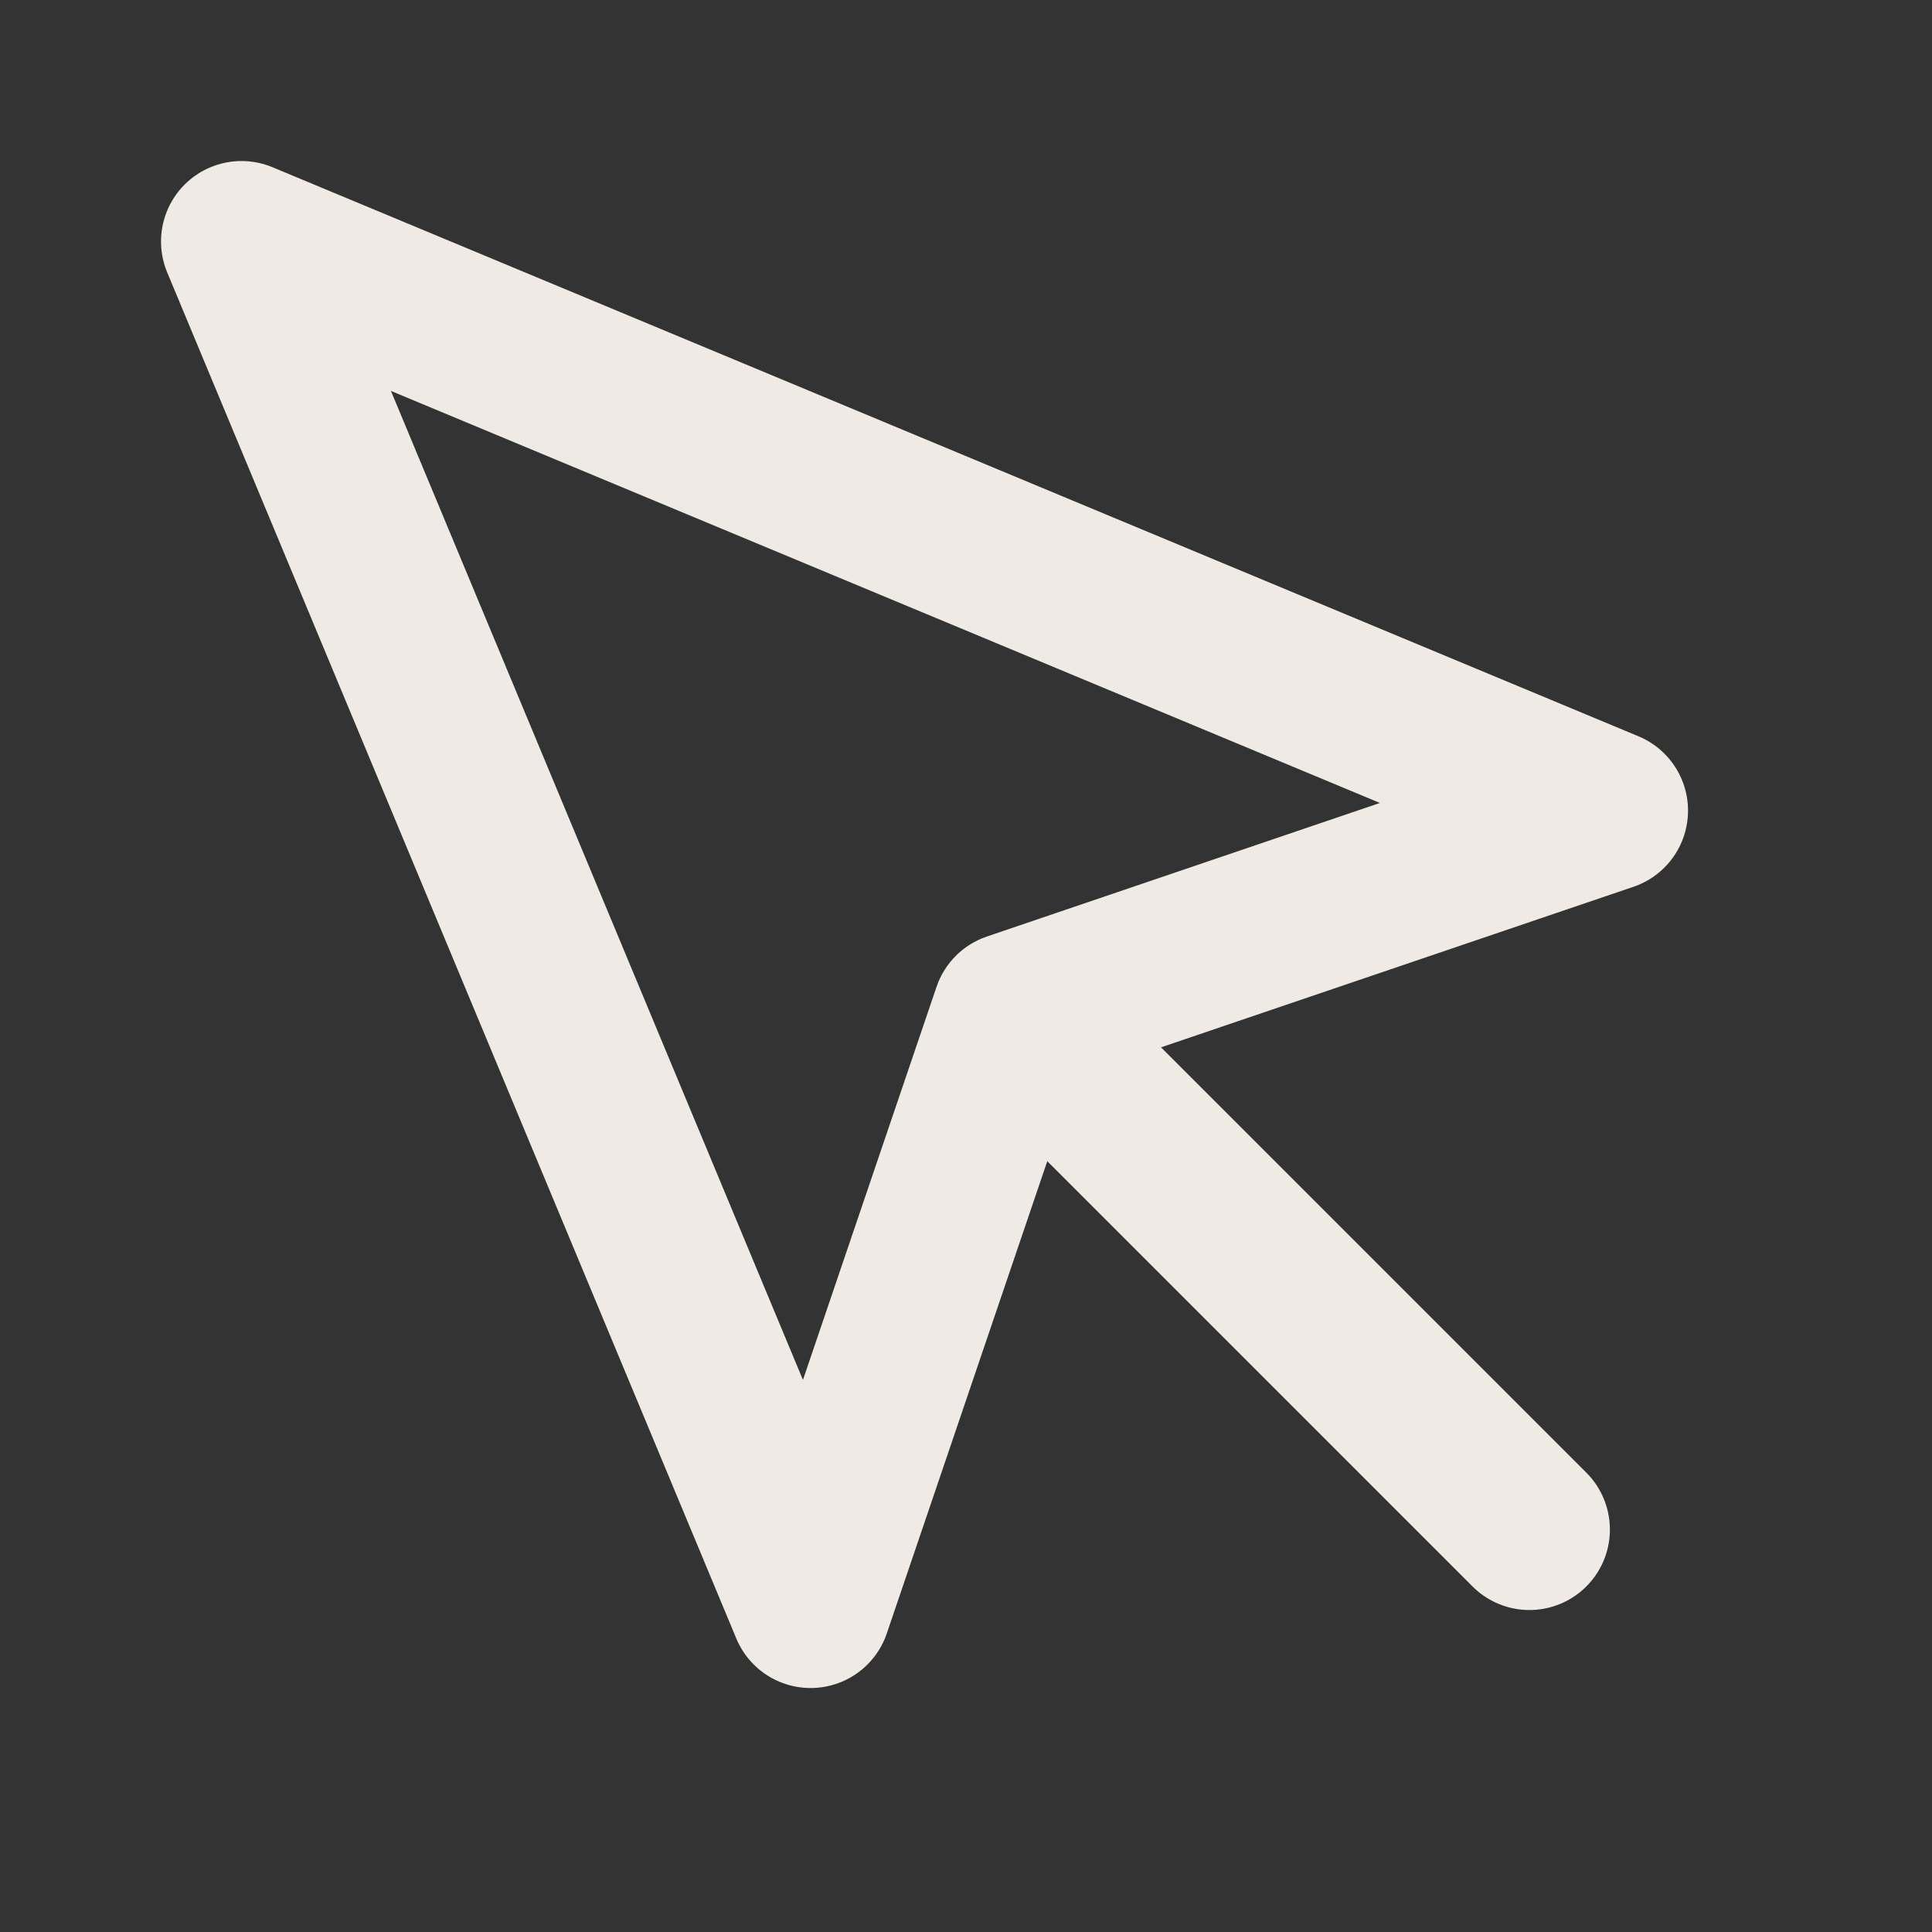
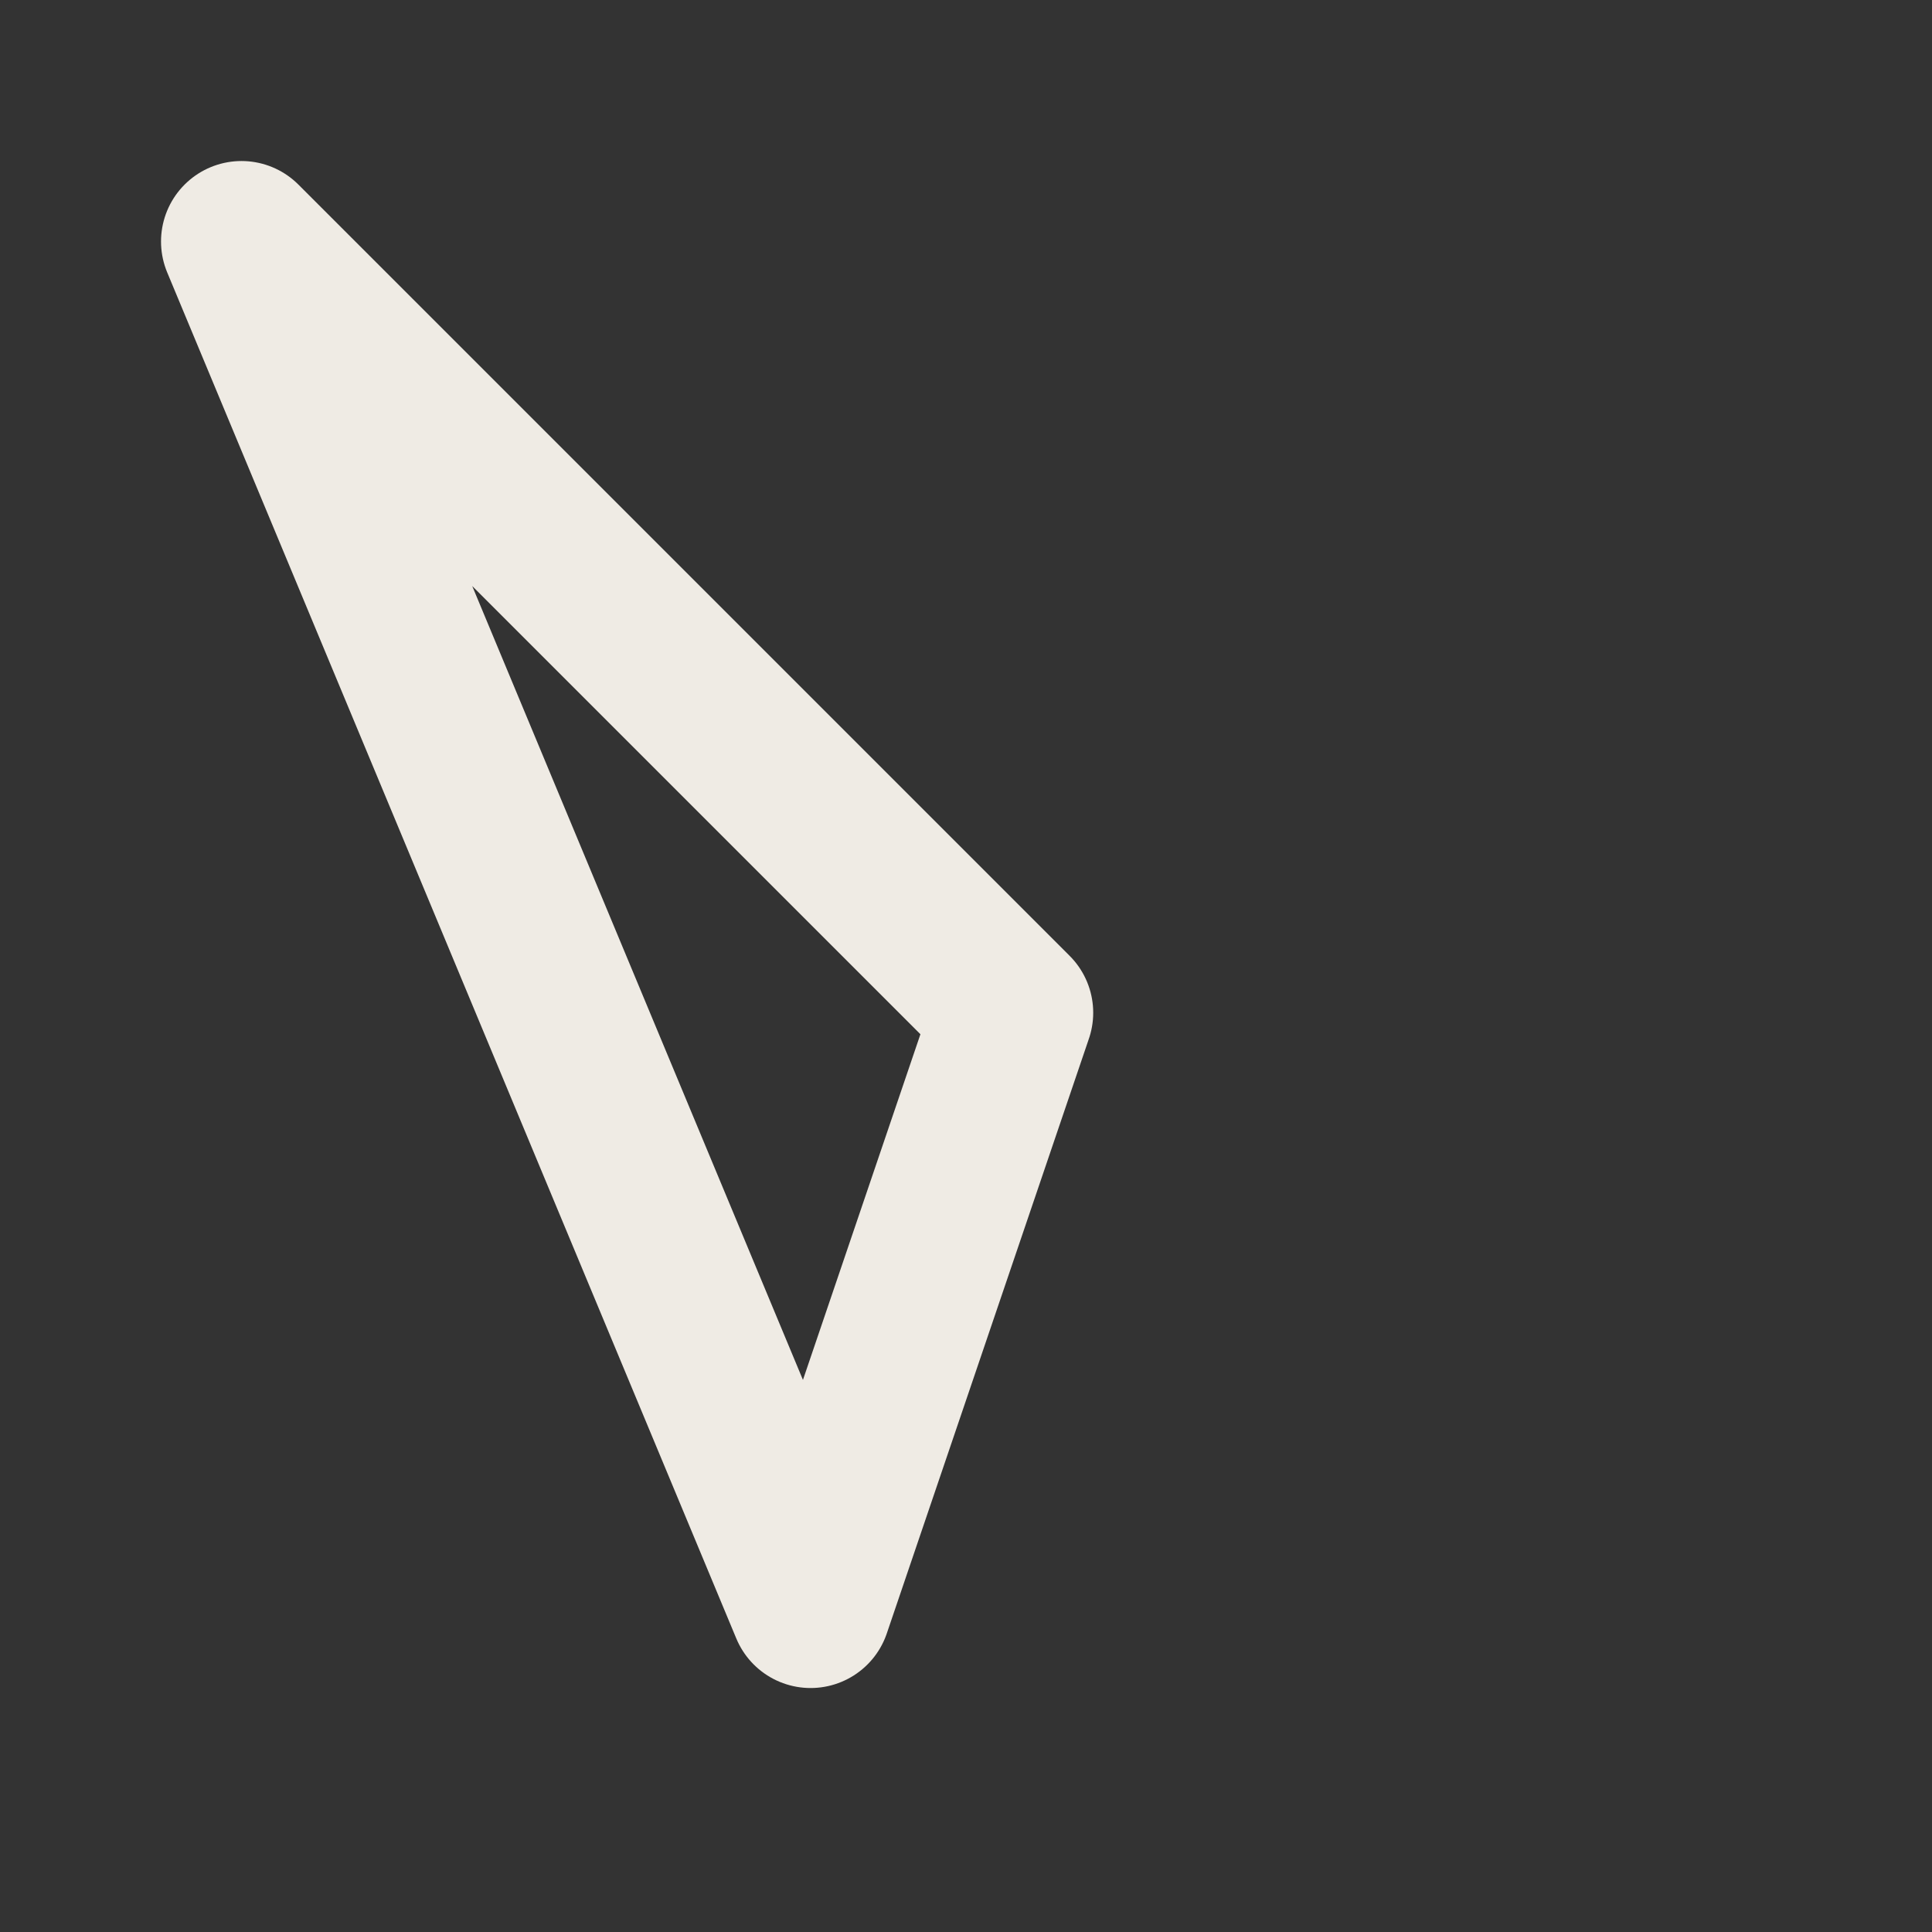
<svg xmlns="http://www.w3.org/2000/svg" width="16" height="16" viewBox="0 0 16 16" fill="none">
  <rect x="0" y="0" width="16" height="16" fill="#333333" stroke="none" />
-   <path d="M2 2L6.713 13.313L8.387 8.387L13.313 6.713L2 2Z" stroke="#EFEBE4" stroke-width="1.333" stroke-linecap="round" stroke-linejoin="round" />
-   <path d="M8.666 8.667L12.666 12.667" stroke="#EFEBE4" stroke-width="1.333" stroke-linecap="round" stroke-linejoin="round" />
+   <path d="M2 2L6.713 13.313L8.387 8.387L2 2Z" stroke="#EFEBE4" stroke-width="1.333" stroke-linecap="round" stroke-linejoin="round" />
</svg>